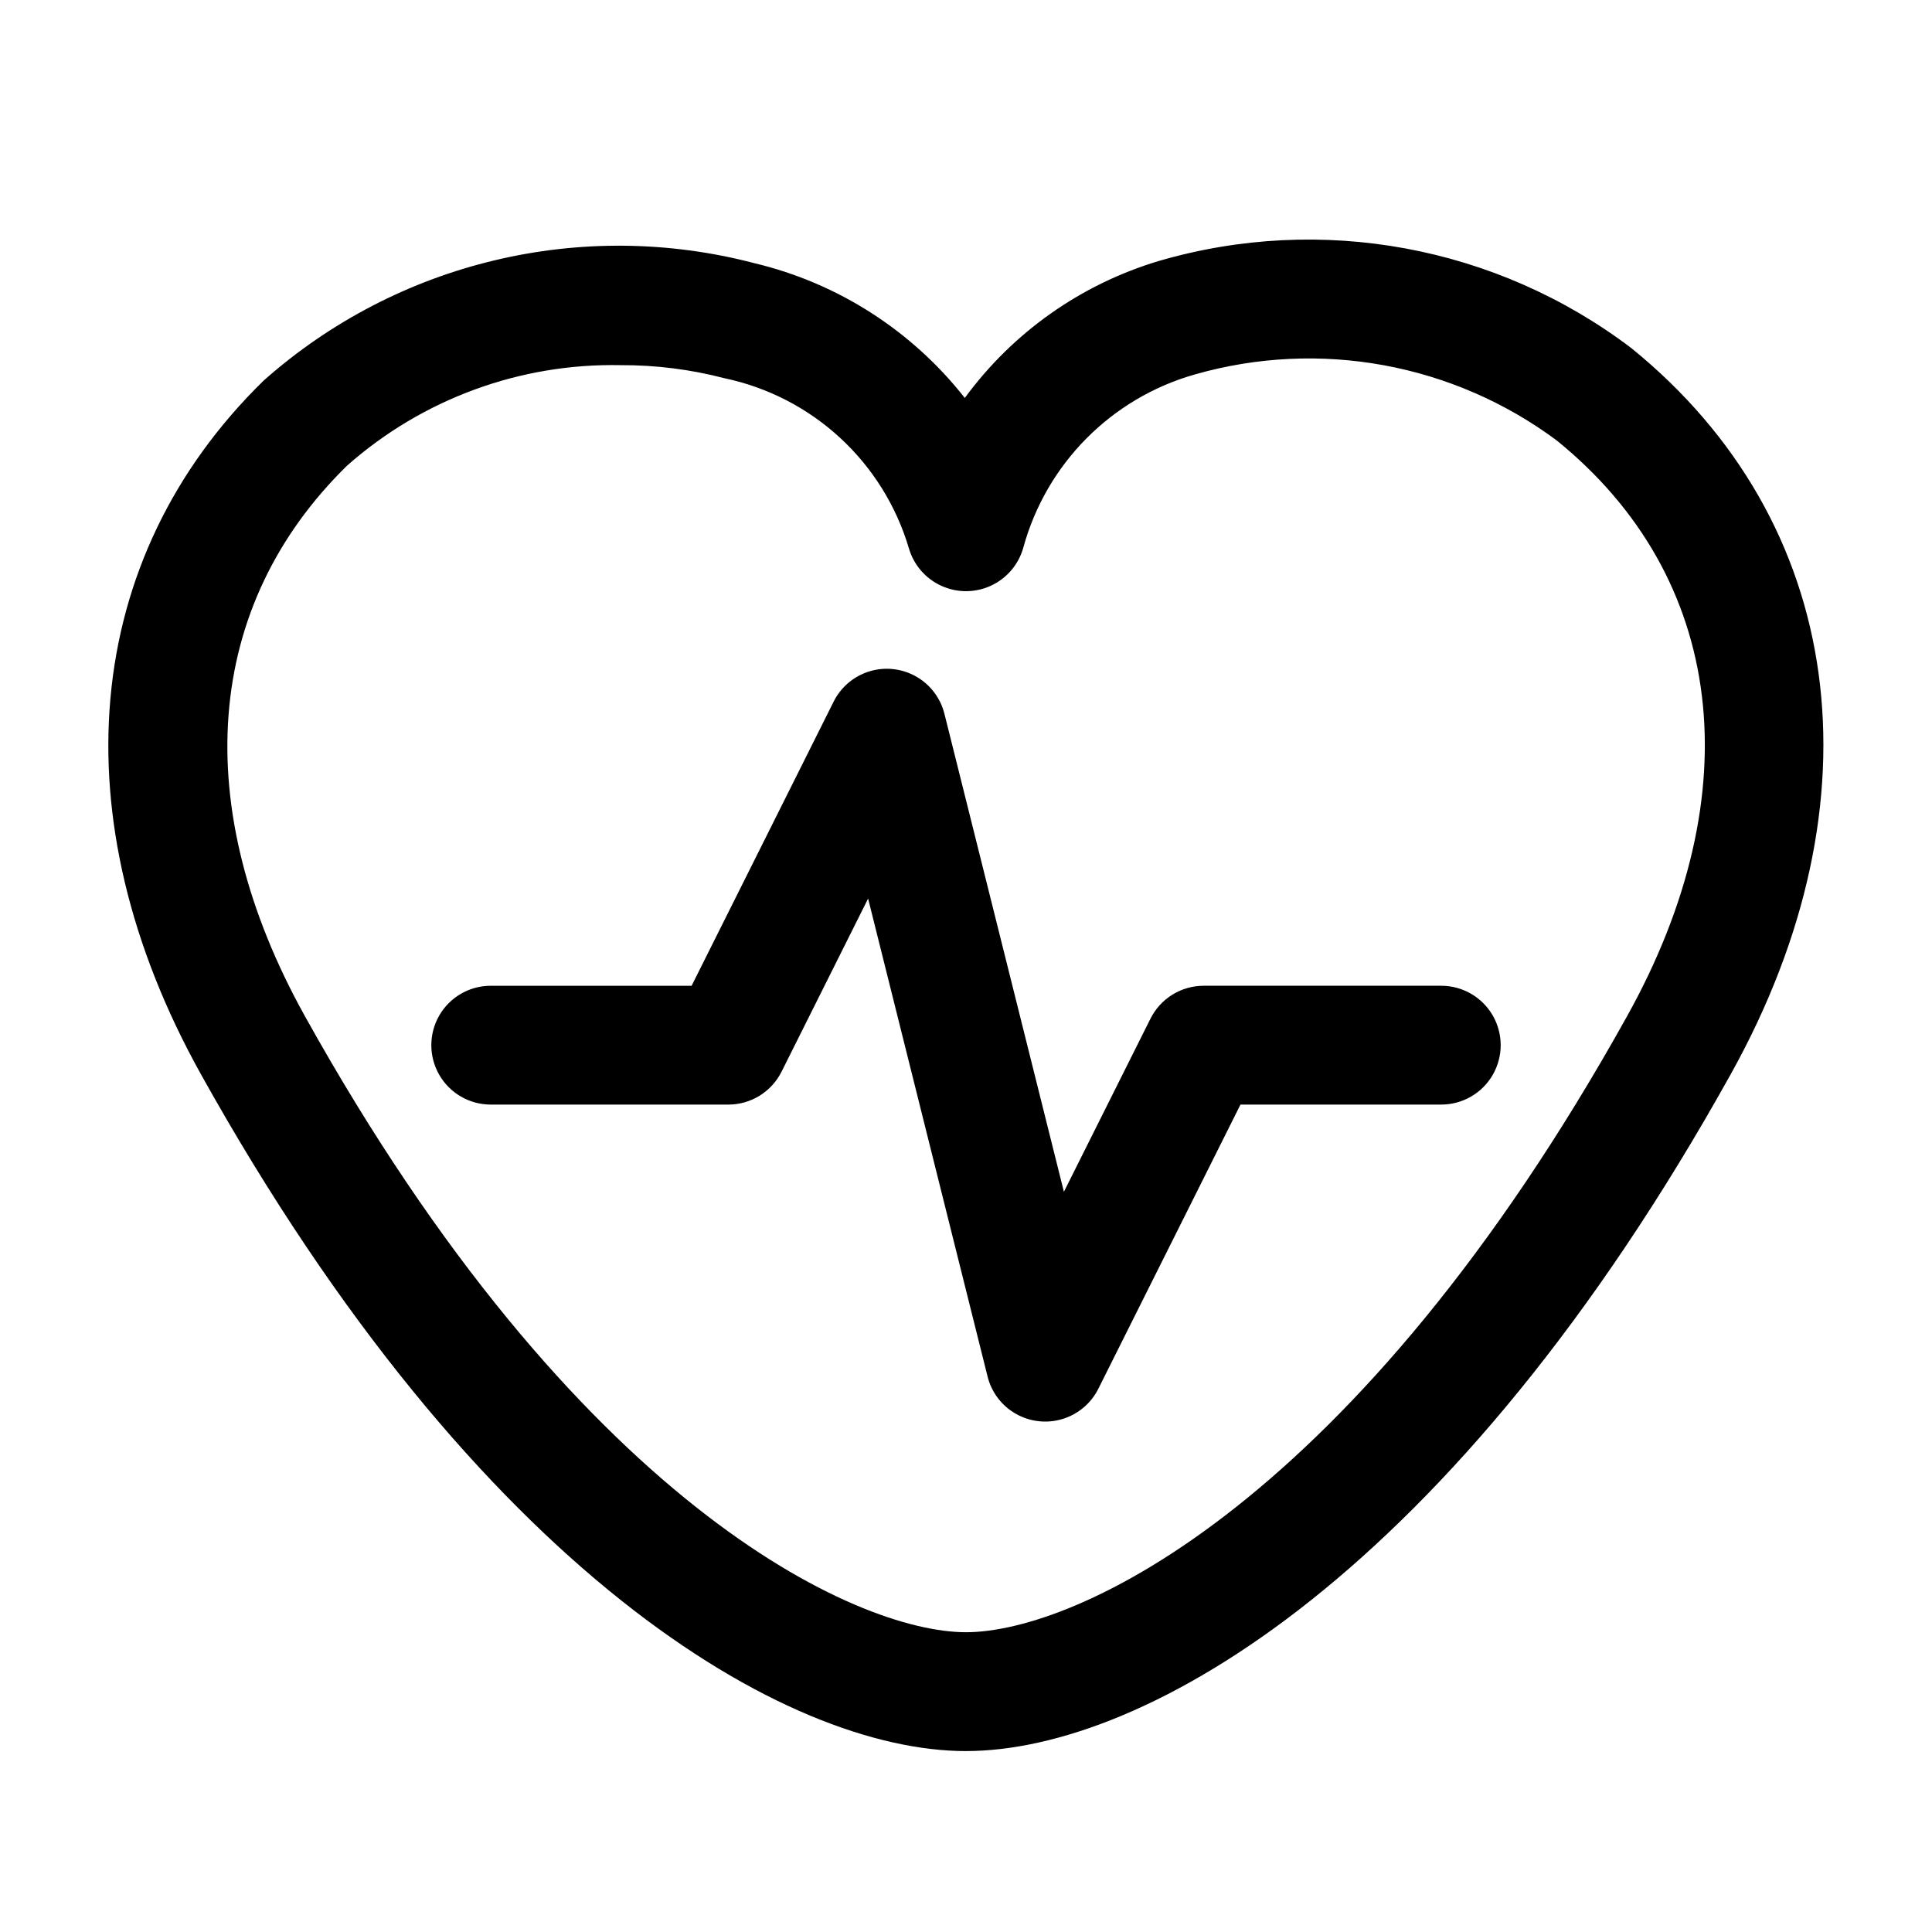
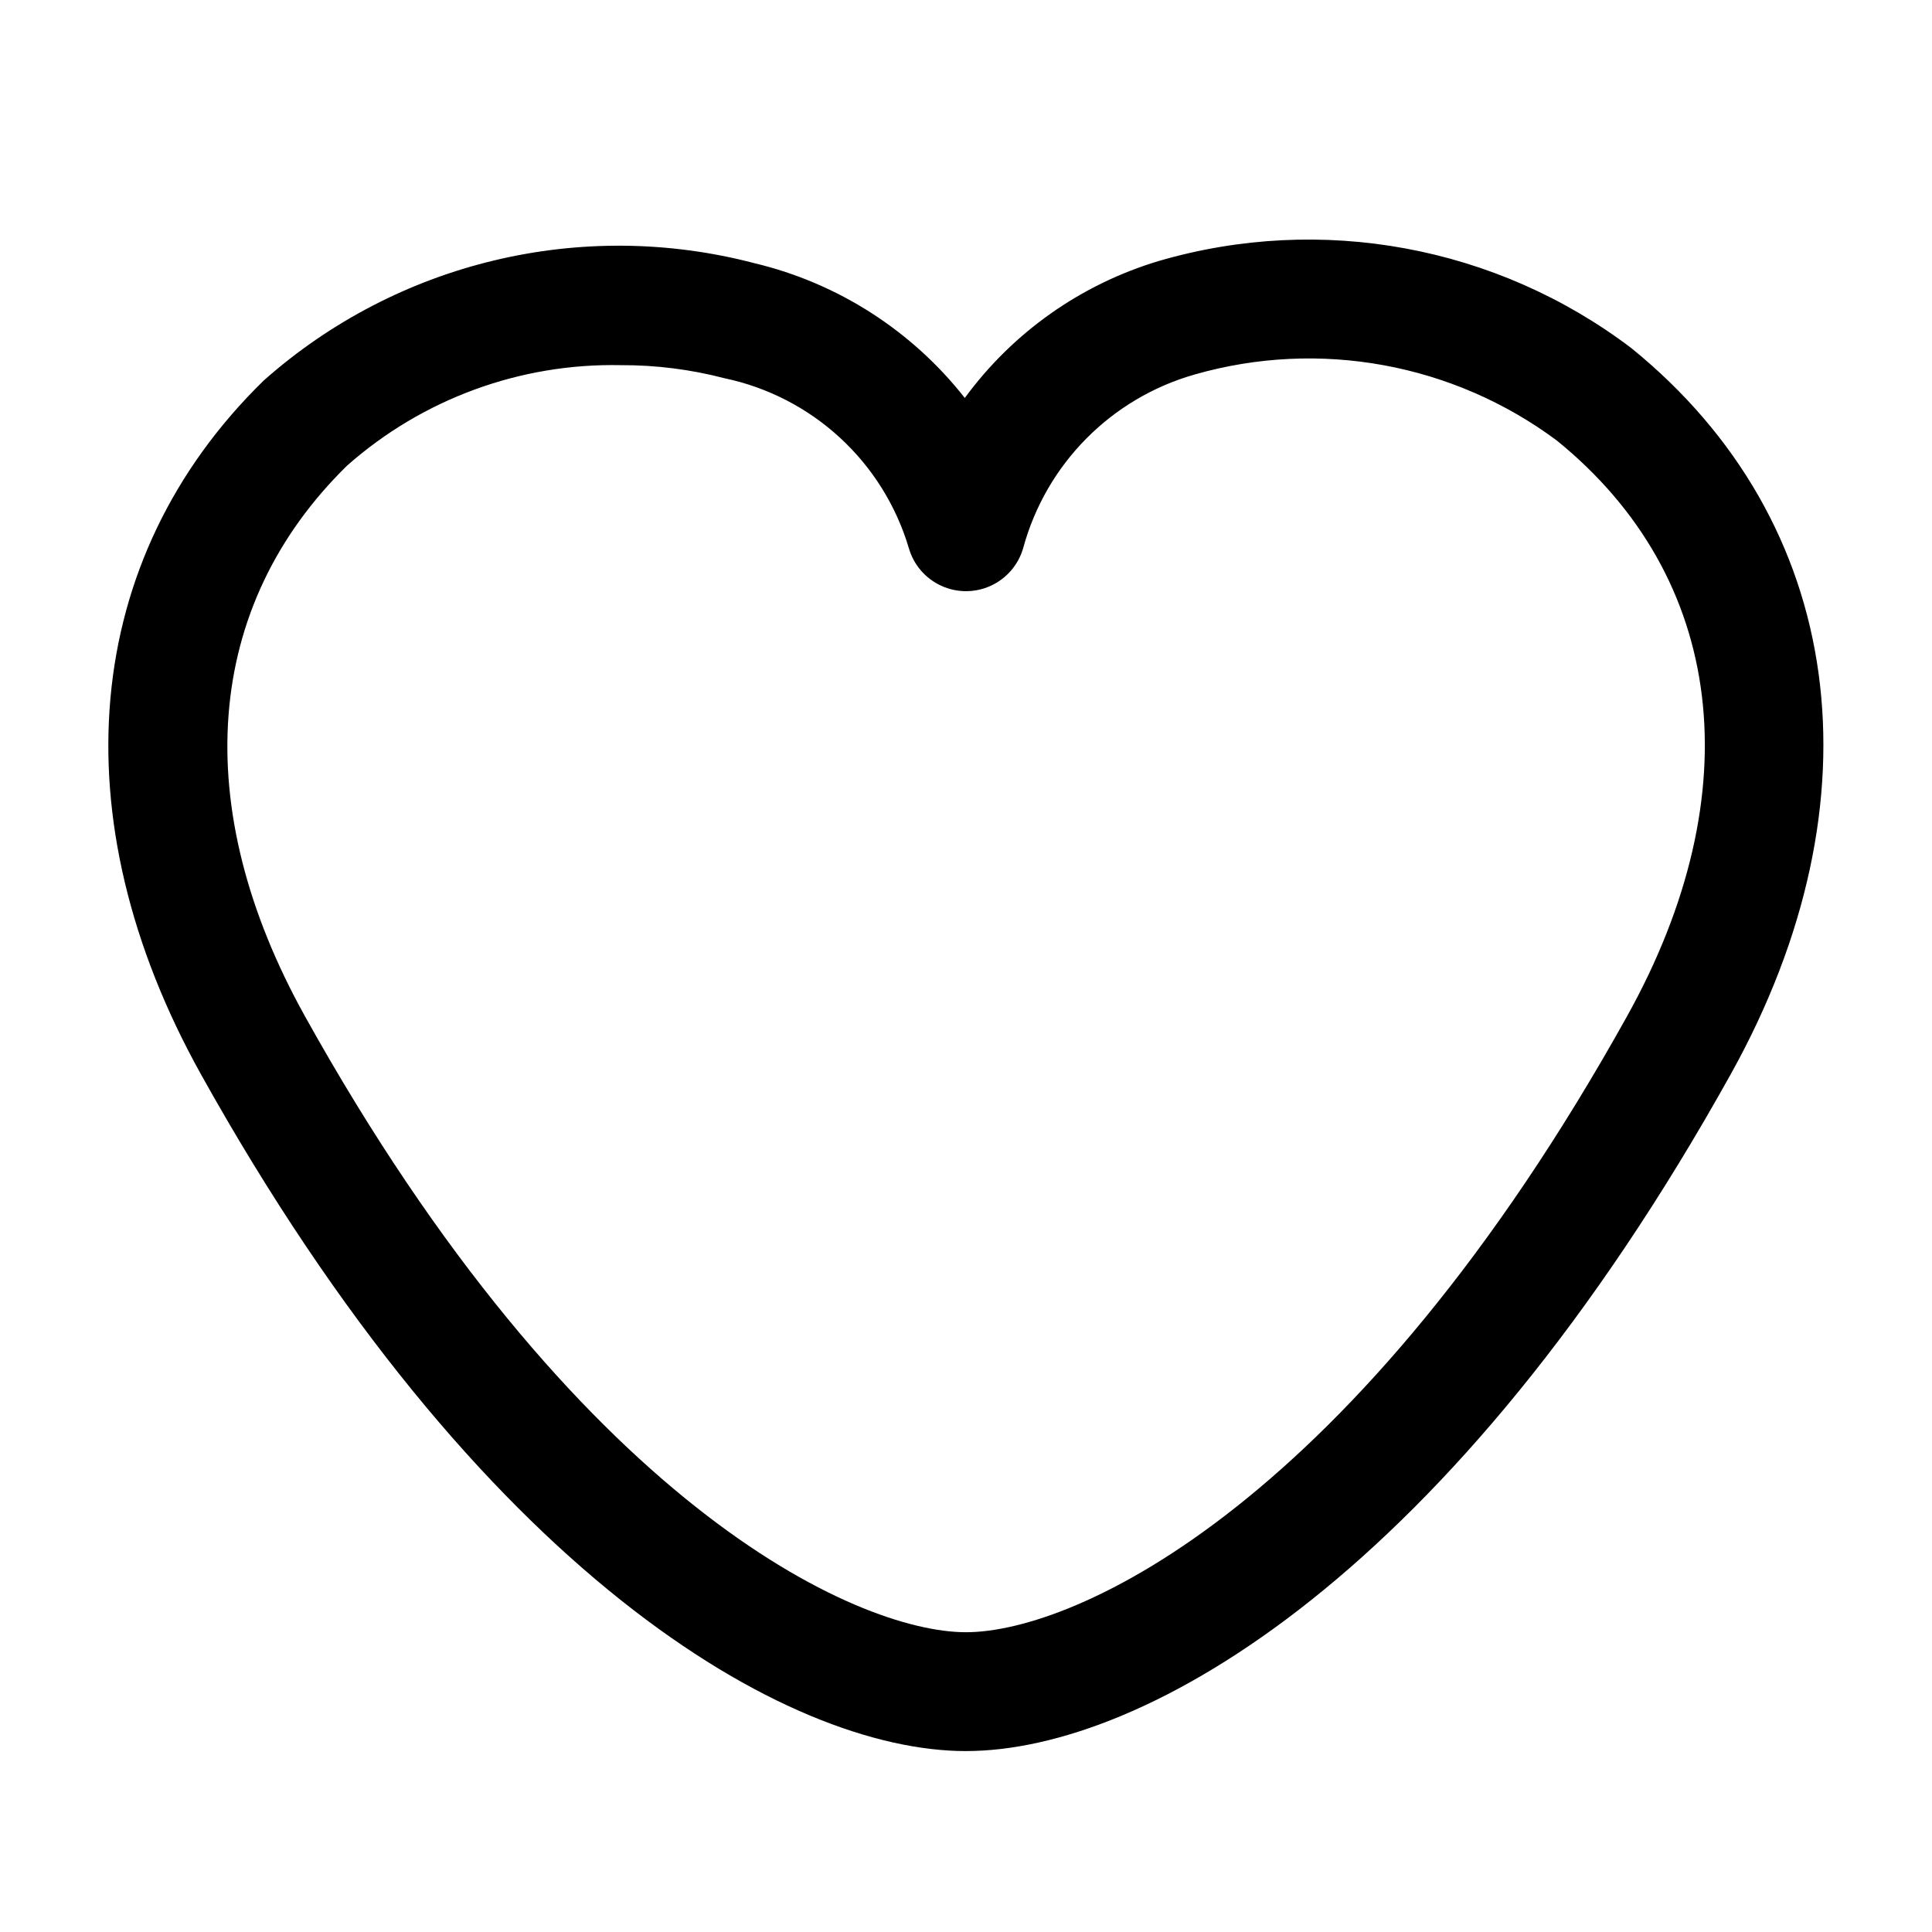
<svg xmlns="http://www.w3.org/2000/svg" fill="#000000" width="800px" height="800px" version="1.1" viewBox="144 144 512 512">
  <g>
    <path d="m400 608.05c47.465 0 129.02-46.98 202.68-179.4 40.469-72.738 30.332-146.42-26.348-192.39-35.734-27.098-82.191-35.664-125.24-23.094-20.633 6.176-38.684 18.922-51.41 36.297-13.996-17.828-33.605-30.406-55.648-35.688-45.852-12.051-94.691-0.391-130.15 31.07-48.281 47.148-54.453 115.86-16.668 183.79 73.766 132.44 155.32 179.42 202.79 179.42zm-163.99-340.68c19.977-17.66 45.871-27.156 72.527-26.598 9.266-0.039 18.496 1.125 27.457 3.465 11.441 2.402 22.023 7.856 30.621 15.777 8.598 7.922 14.898 18.023 18.23 29.23 1.266 4.418 4.394 8.066 8.574 9.984 4.176 1.922 8.984 1.922 13.16 0 4.18-1.918 7.312-5.566 8.578-9.984 6.051-22.258 23.32-39.719 45.508-46.016 32.949-9.414 68.398-2.941 95.895 17.508 44.691 36.211 51.641 93.27 18.621 152.59-71.836 129.12-146 163.23-175.18 163.23-29.18 0-103.34-34.113-175.18-163.23-30.902-55.566-26.828-108.76 11.188-145.96z" />
-     <path d="m274.05 436.73h62.977c2.922-0.004 5.789-0.82 8.277-2.356 2.488-1.539 4.5-3.738 5.809-6.356l22.945-45.887 31.656 126.64h-0.004c1.039 4.199 3.762 7.785 7.527 9.918 3.762 2.129 8.238 2.621 12.375 1.352 4.133-1.27 7.566-4.184 9.488-8.059l37.641-75.258h53.211c5.625 0 10.824-3 13.637-7.871 2.812-4.871 2.812-10.875 0-15.746-2.812-4.871-8.012-7.871-13.637-7.871h-62.973c-2.926 0.004-5.793 0.82-8.281 2.359-2.488 1.535-4.496 3.738-5.805 6.352l-22.945 45.887-31.656-126.64c-1.039-4.199-3.762-7.789-7.523-9.918-3.766-2.133-8.242-2.621-12.375-1.355-4.137 1.27-7.57 4.184-9.492 8.059l-37.617 75.258h-53.234c-5.625 0-10.824 3-13.637 7.871-2.812 4.871-2.812 10.875 0 15.746 2.812 4.871 8.012 7.871 13.637 7.871z" />
  </g>
</svg>